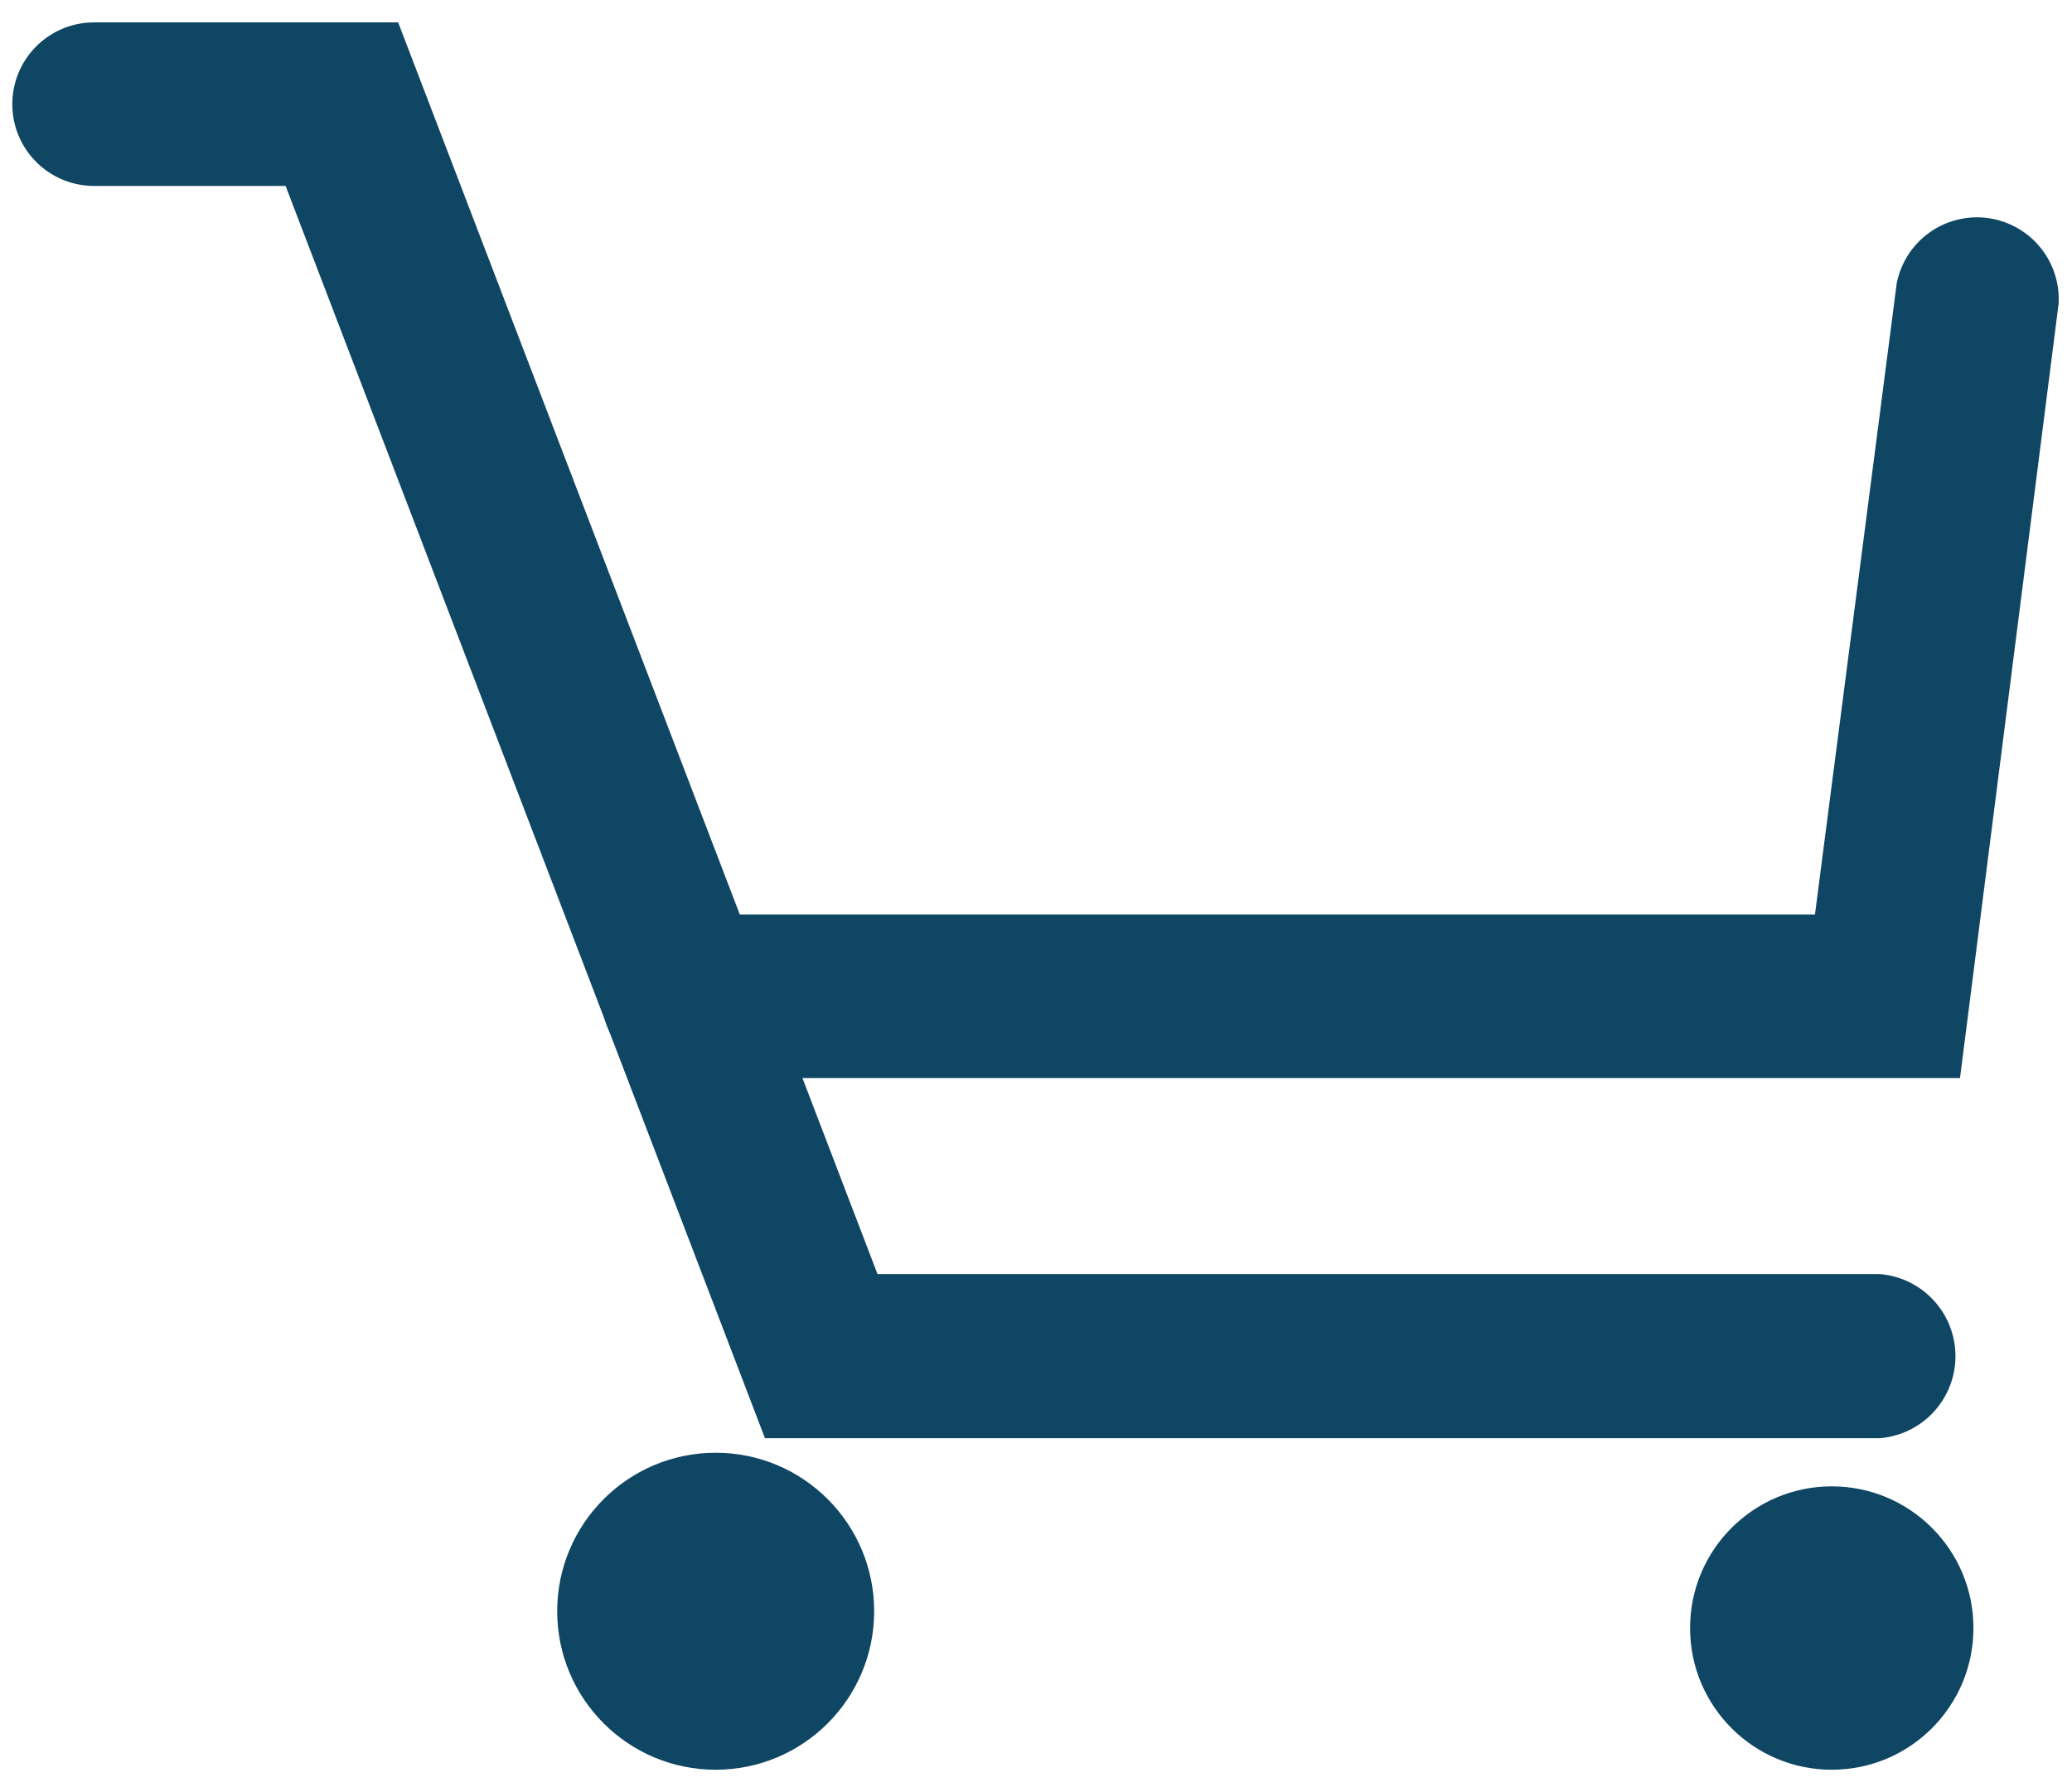
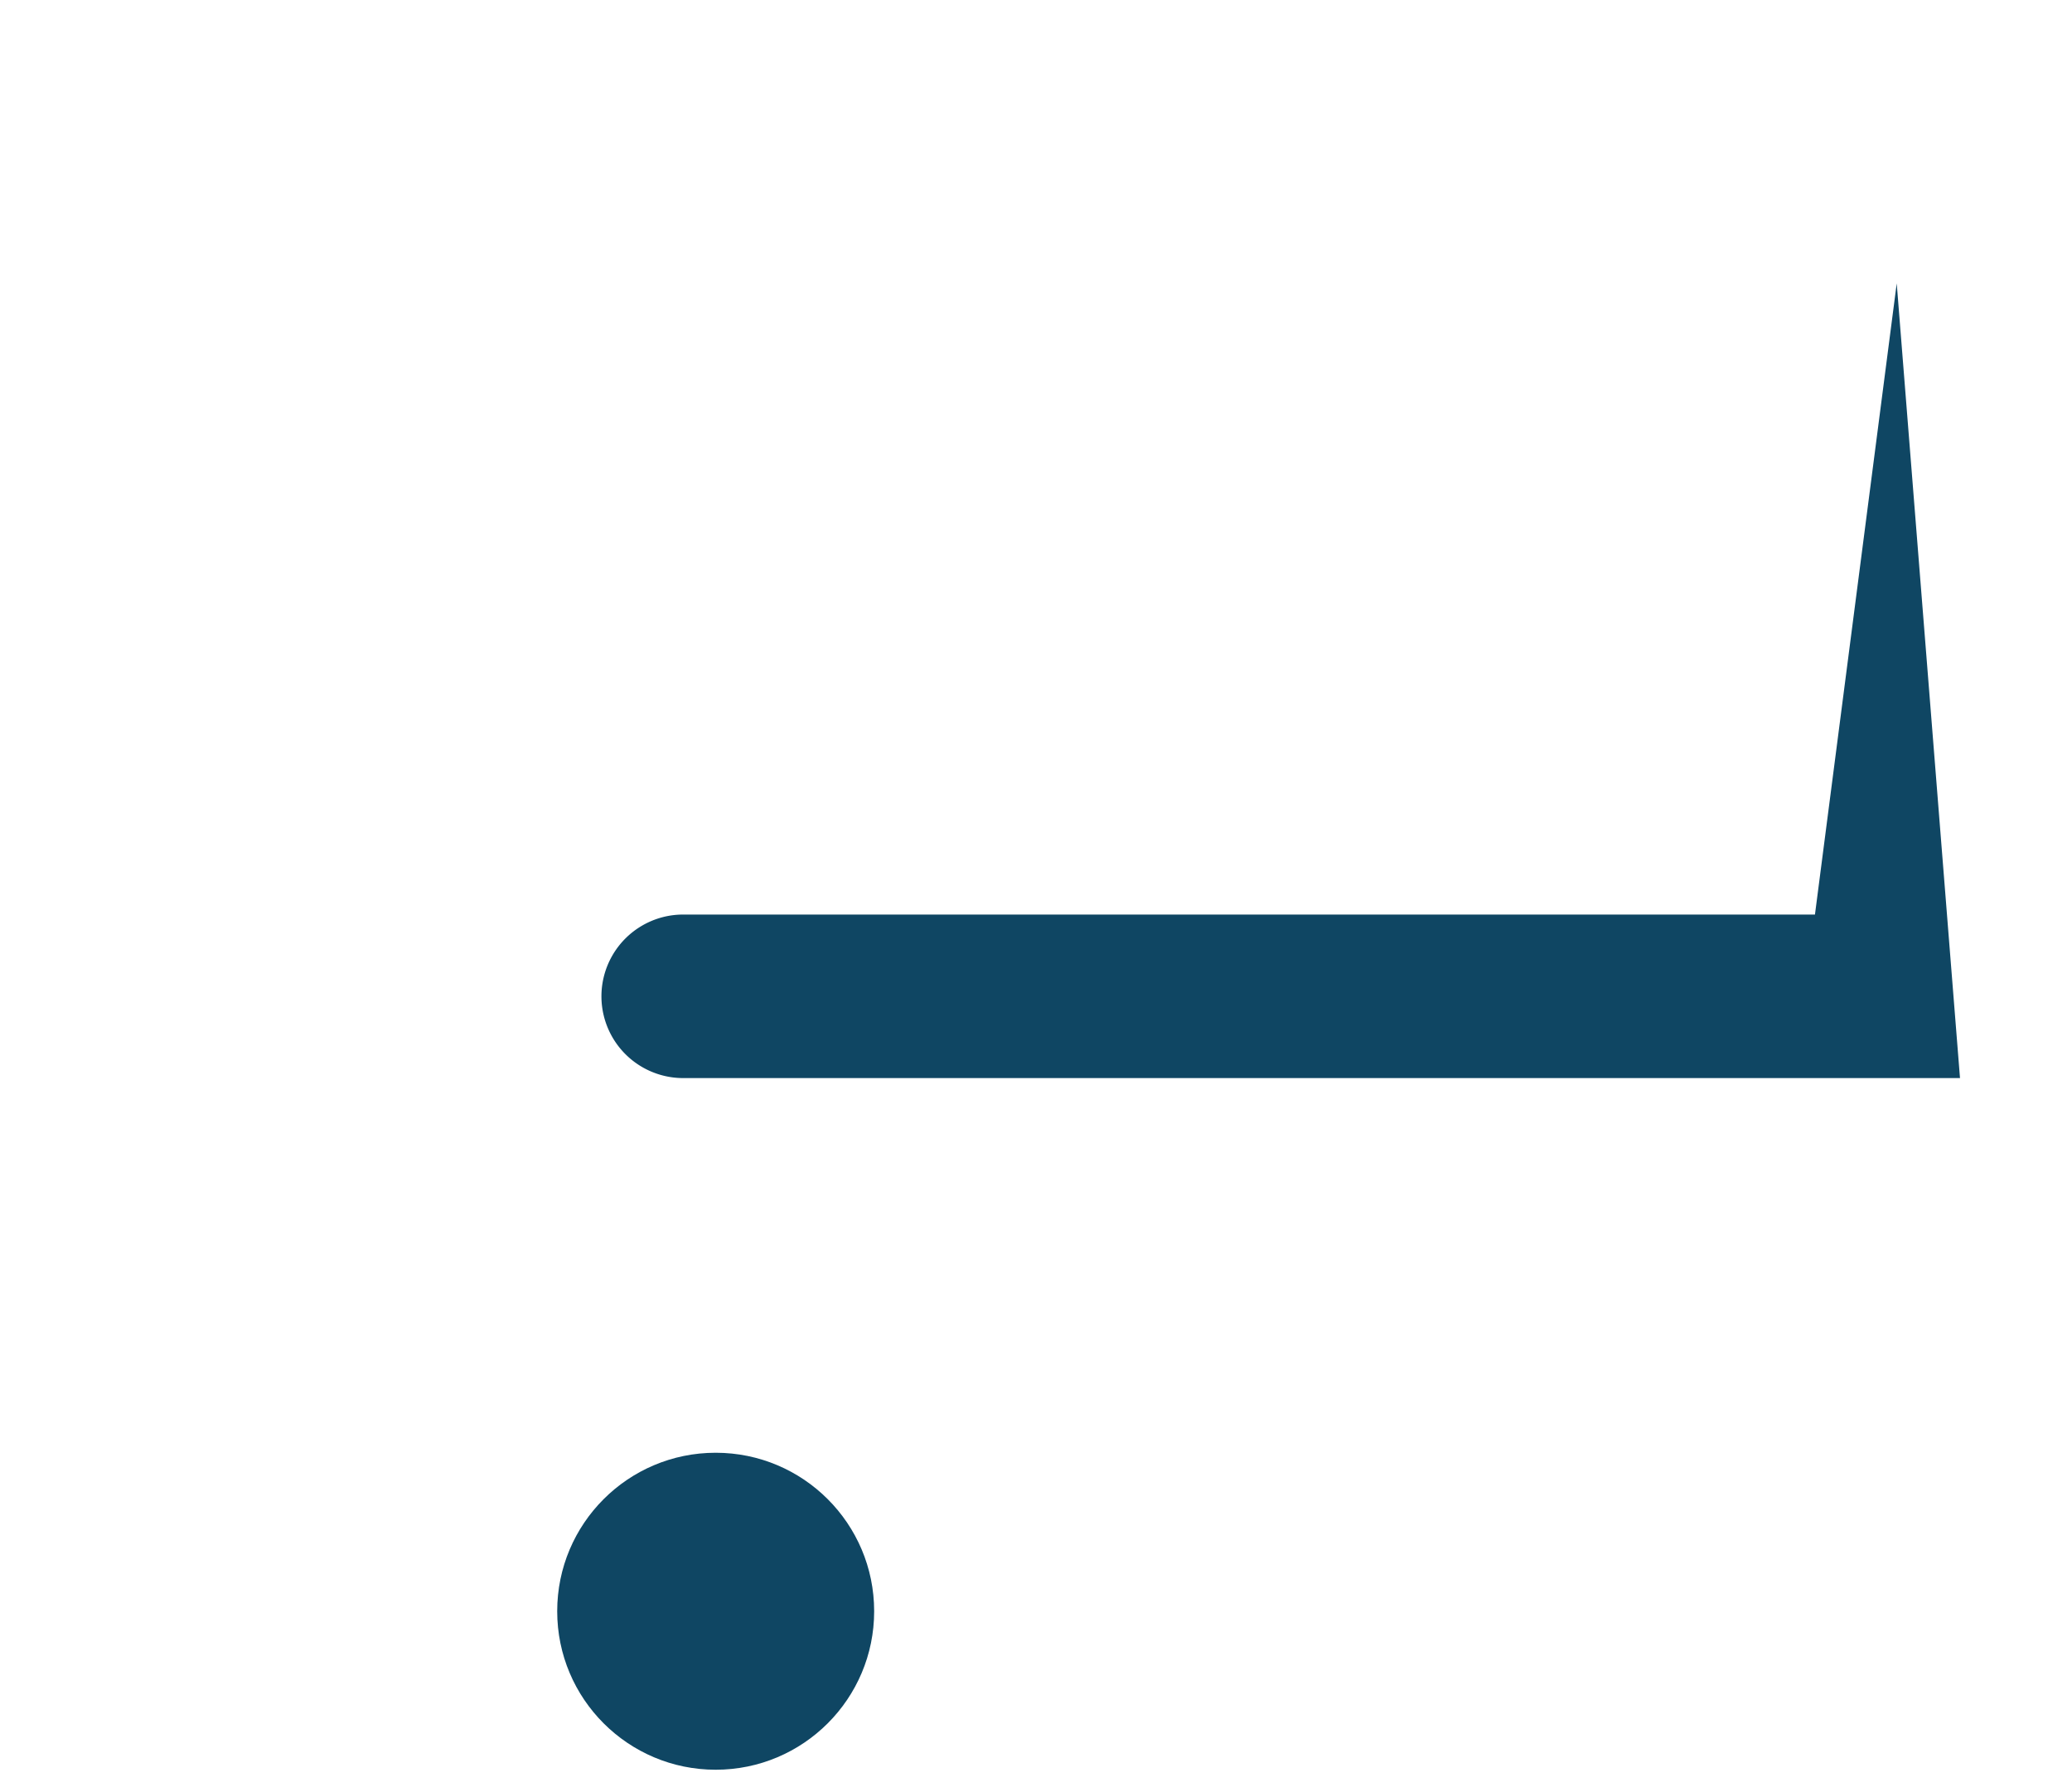
<svg xmlns="http://www.w3.org/2000/svg" id="Livello_1" data-name="Livello 1" viewBox="0 0 37 32">
  <defs>
    <style>.cls-1{fill:#0f4663;}</style>
  </defs>
-   <path class="cls-1" d="M33.57,25.68H13.66L5.1,3.32H1.68A1.46,1.46,0,0,1,1.68.4H7.11l8.56,22.35h17.9a1.47,1.47,0,0,1,0,2.93Z" />
-   <path class="cls-1" d="M35,19.25H12.2a1.46,1.46,0,1,1,0-2.92H32.41L33.87,5.06a1.46,1.46,0,0,1,2.89.37Z" />
-   <circle class="cls-1" cx="32.71" cy="29.07" r="2.53" />
+   <path class="cls-1" d="M35,19.25H12.2a1.46,1.46,0,1,1,0-2.92H32.41L33.87,5.06Z" />
  <circle class="cls-1" cx="12.78" cy="28.77" r="2.83" />
</svg>